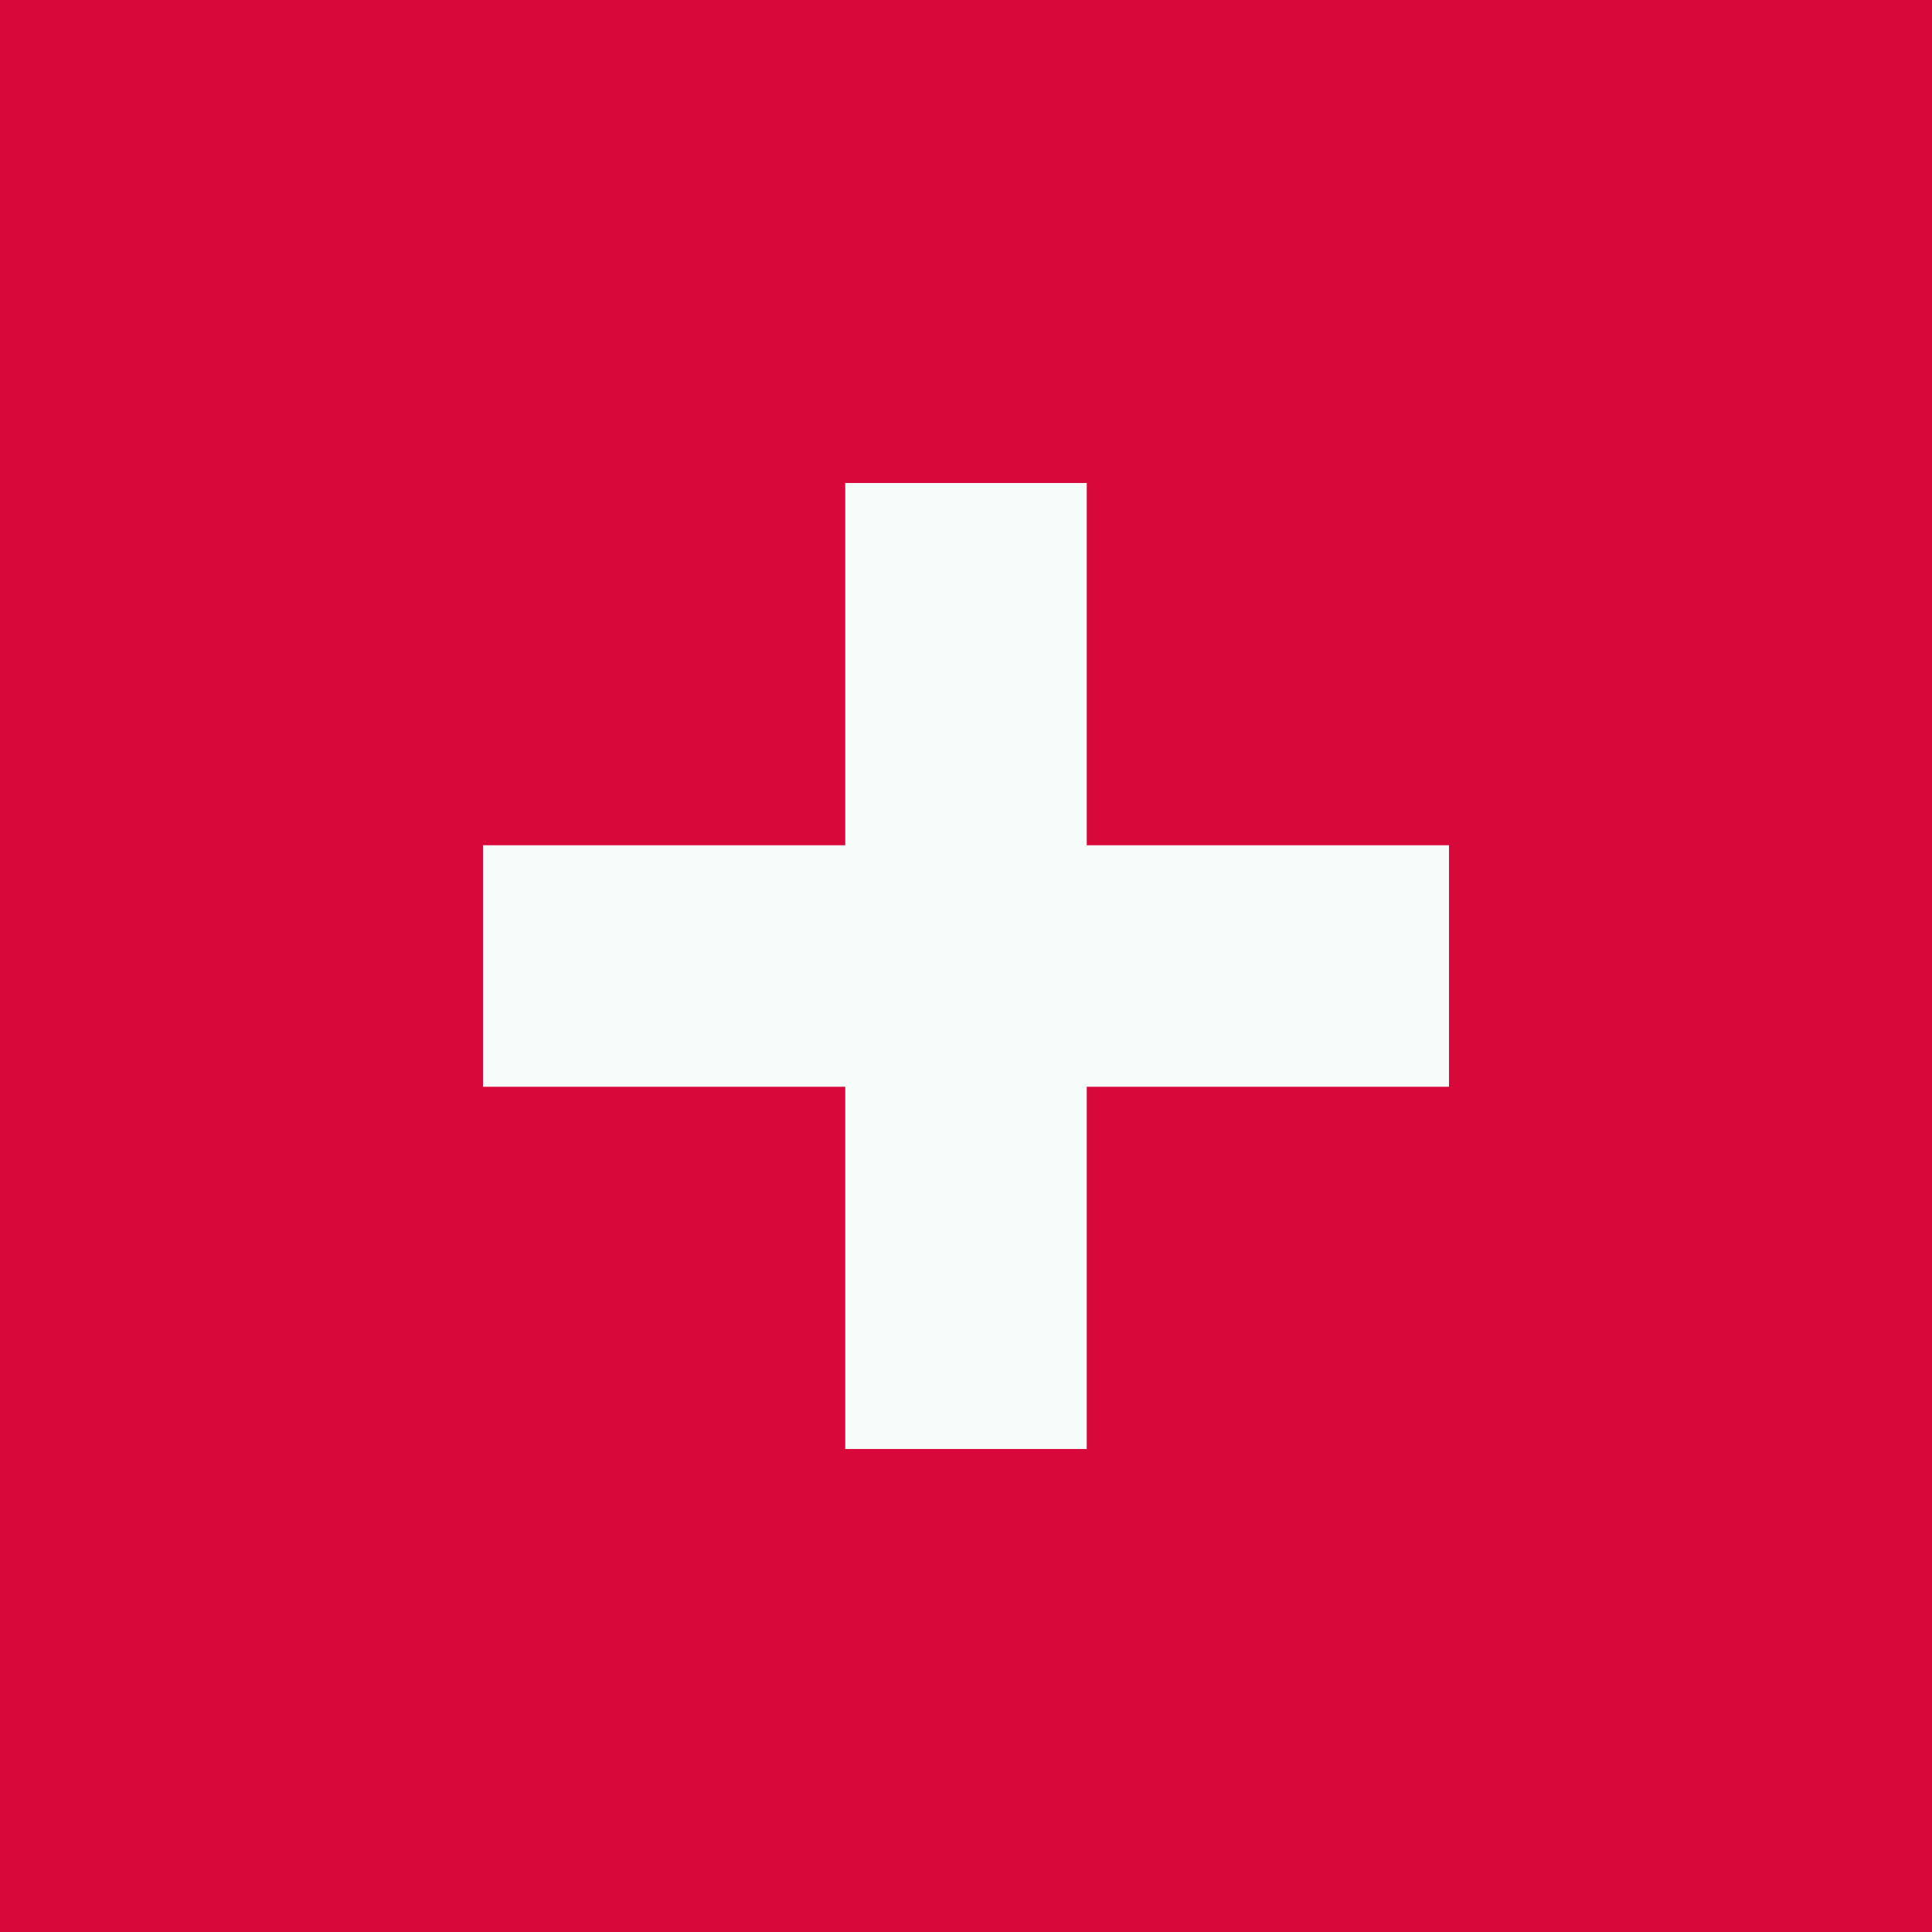
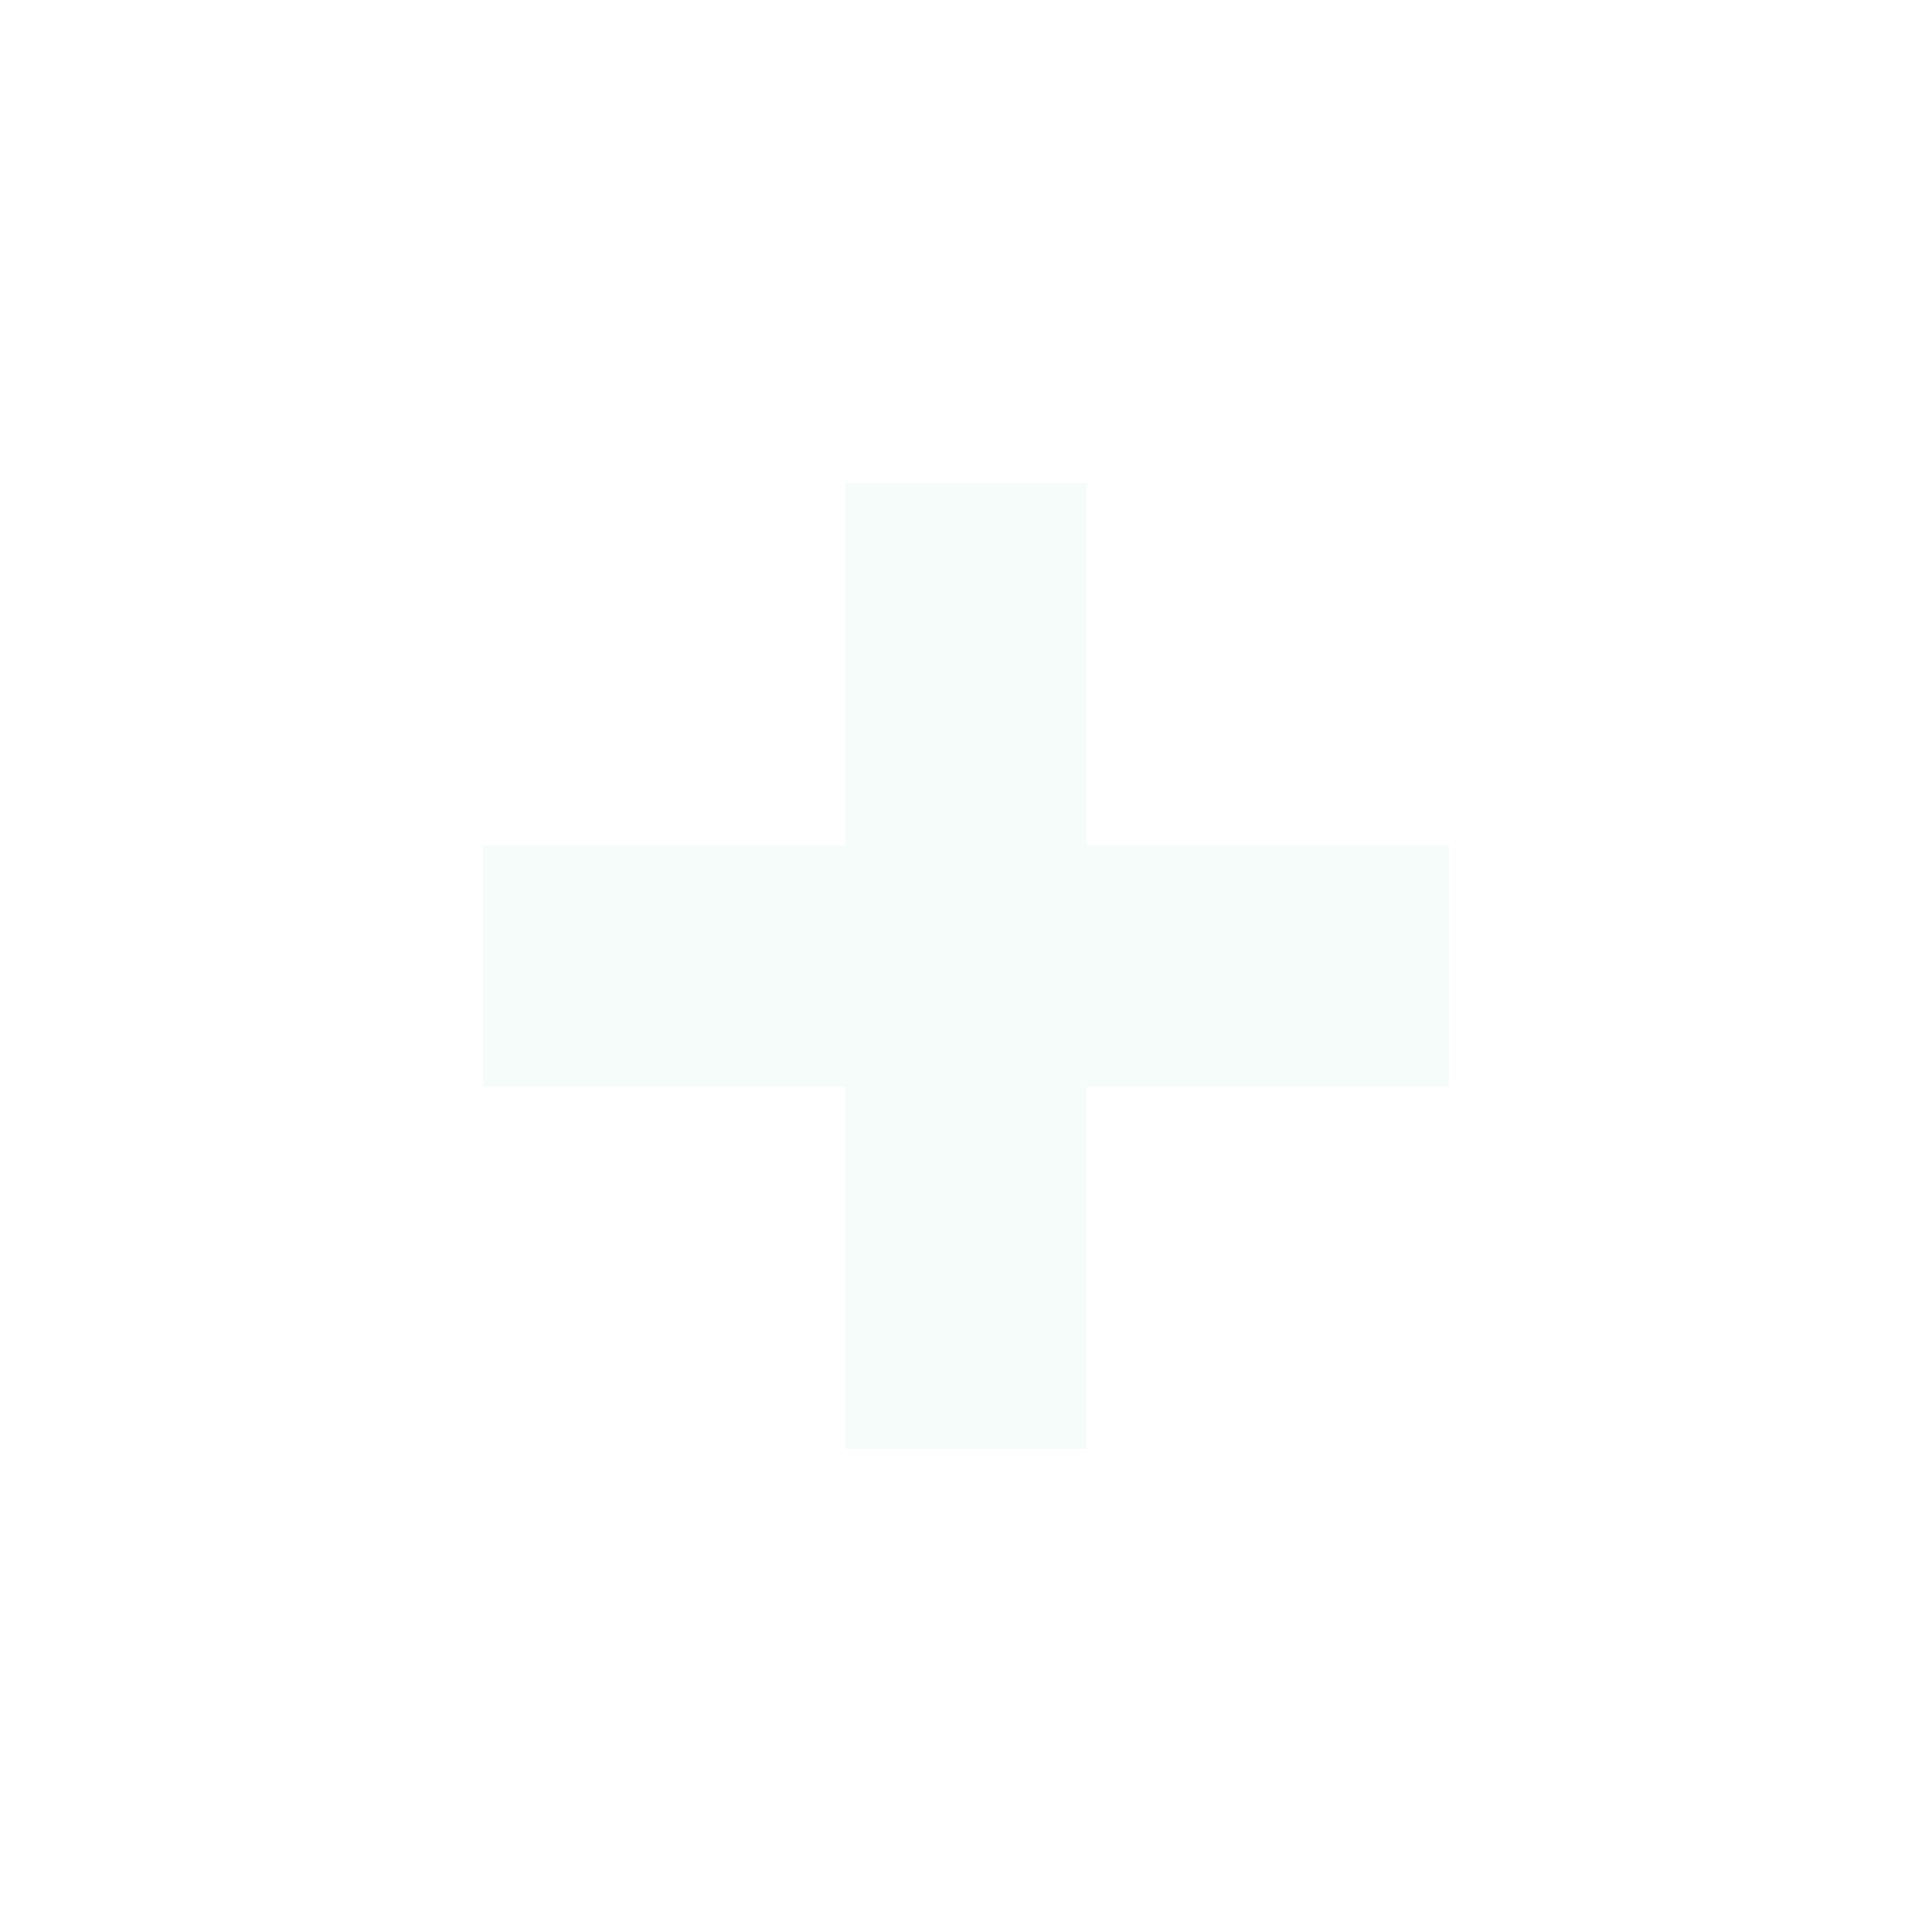
<svg xmlns="http://www.w3.org/2000/svg" width="16" height="16" viewBox="0 0 16 16">
  <defs>
    <style>.a{fill:#d8093a;}.b{fill:#f6fcf9;}</style>
  </defs>
  <g transform="translate(-112 -17)">
-     <rect class="a" width="16" height="16" transform="translate(112 17)" />
    <path class="b" d="M3,8V5H0V3H3V0H5V3H8V5H5V8Z" transform="translate(116 21)" />
  </g>
</svg>